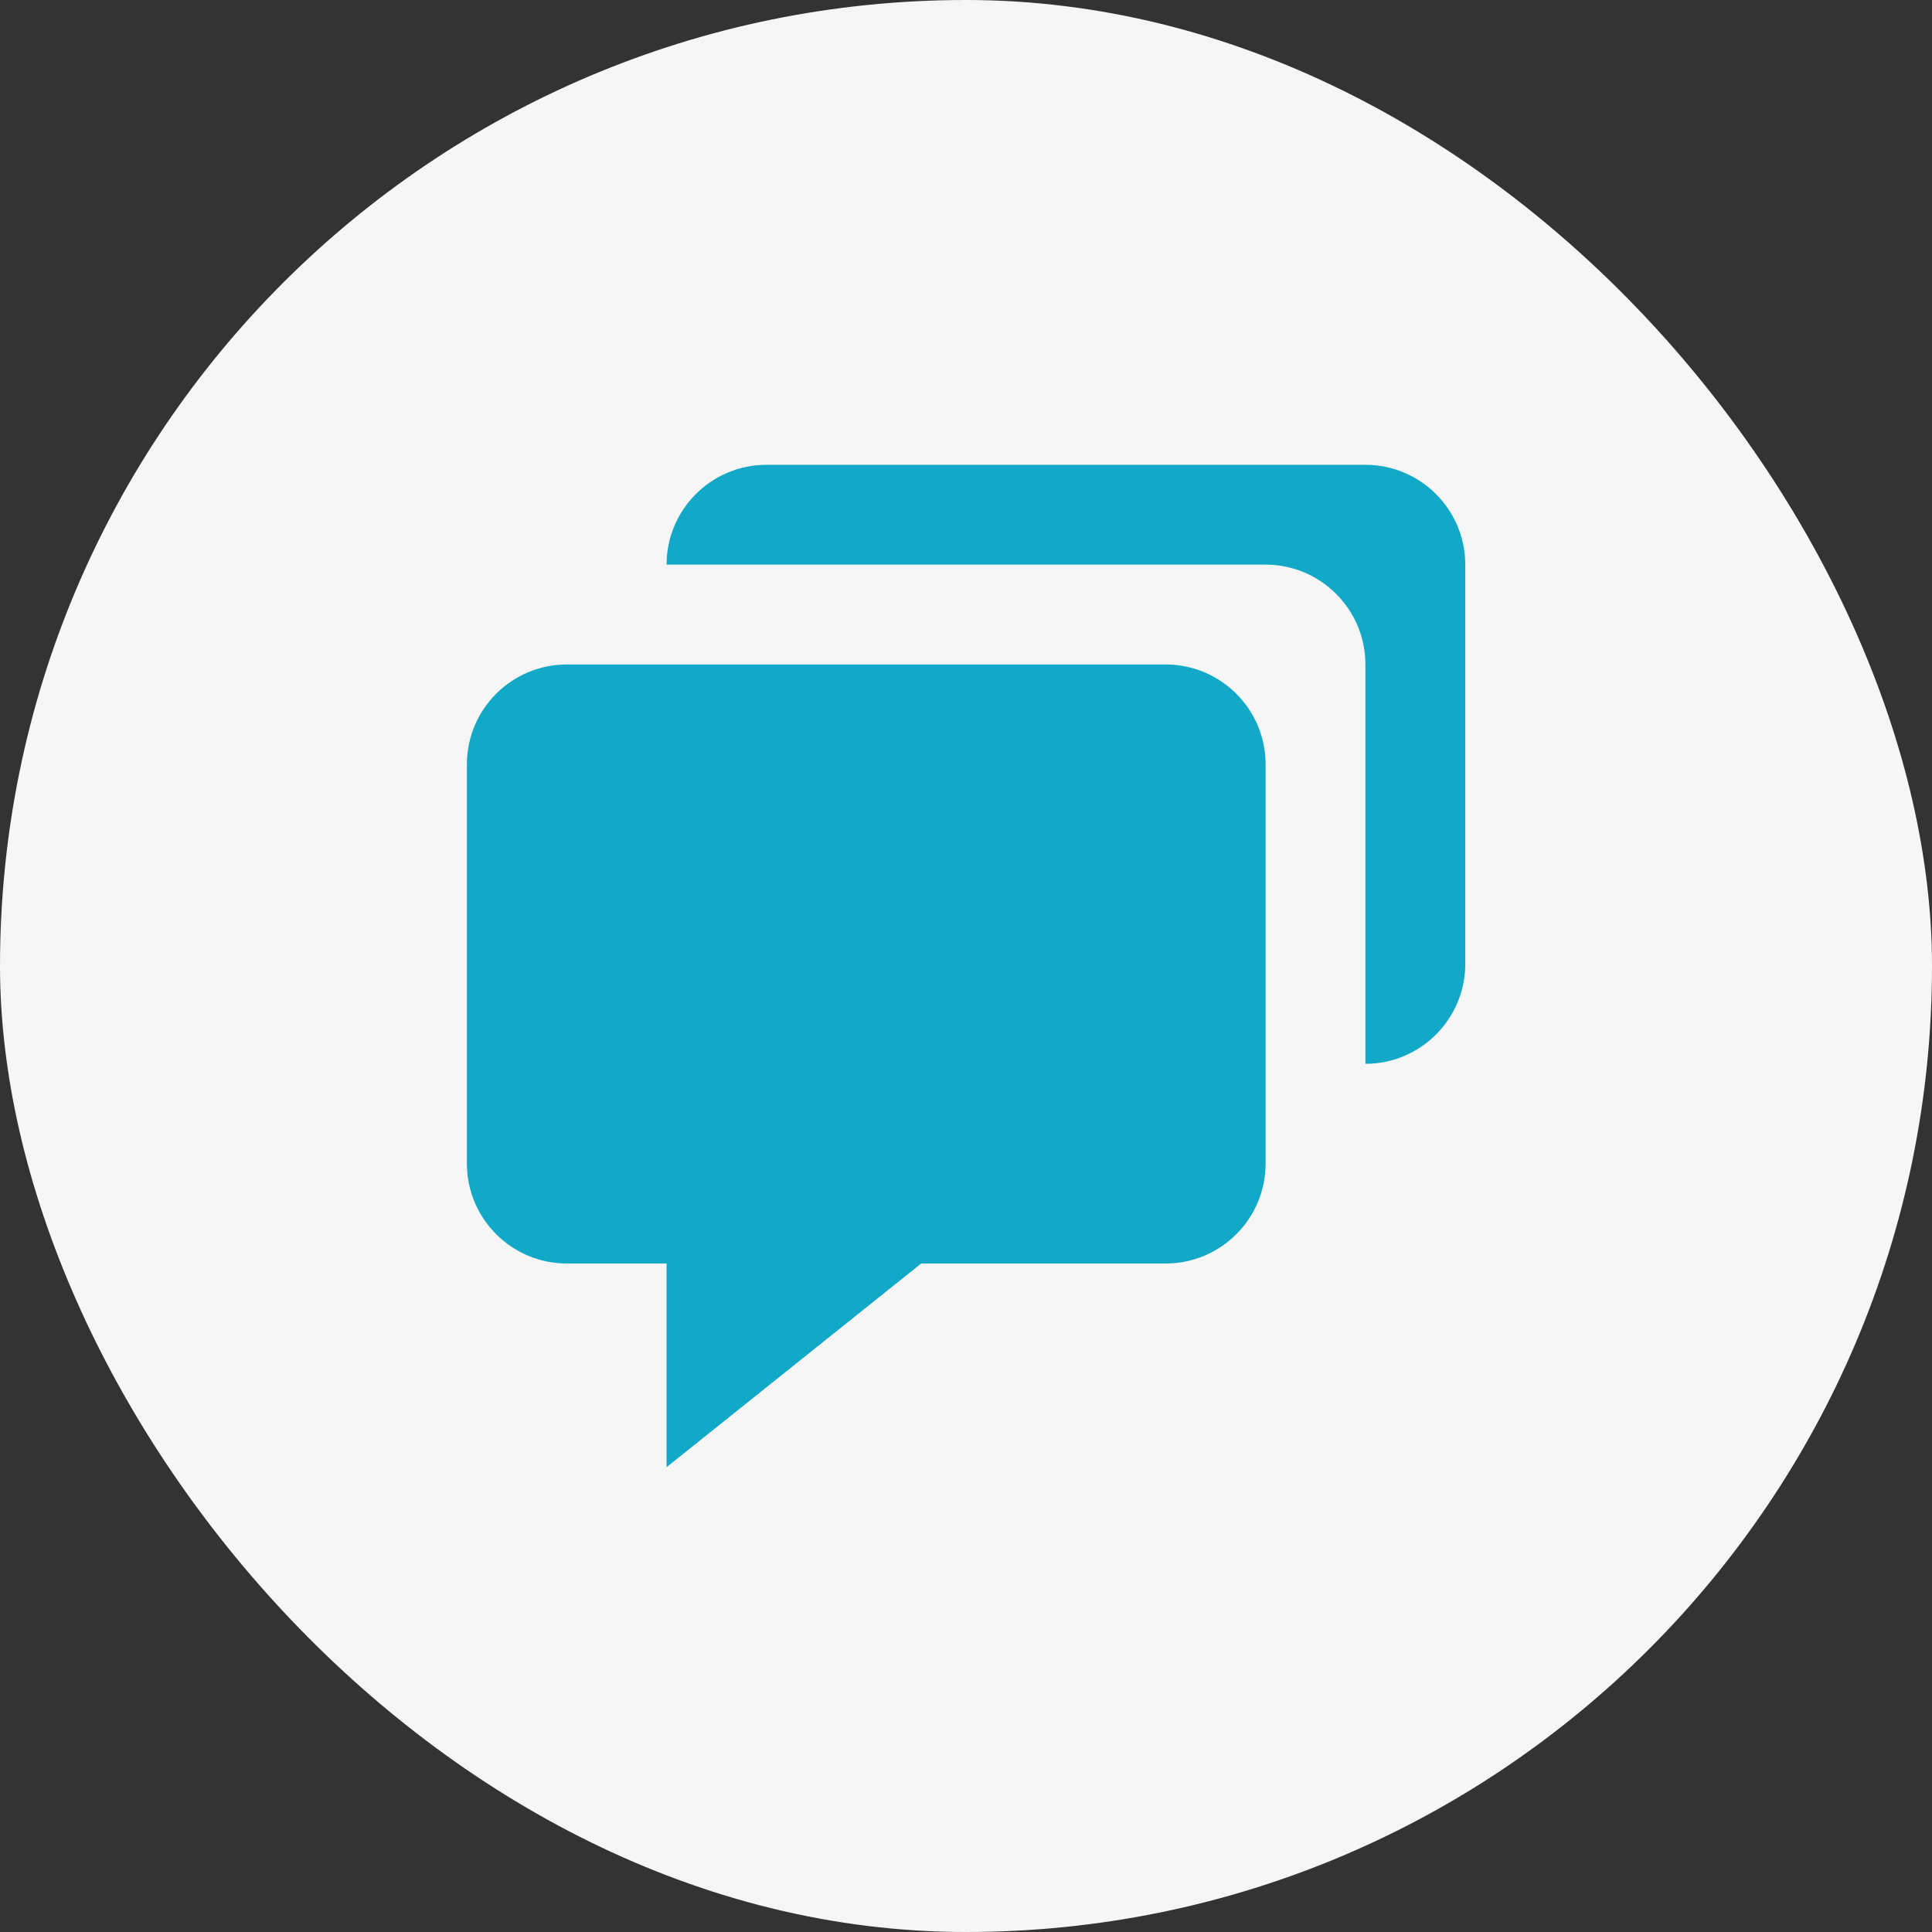
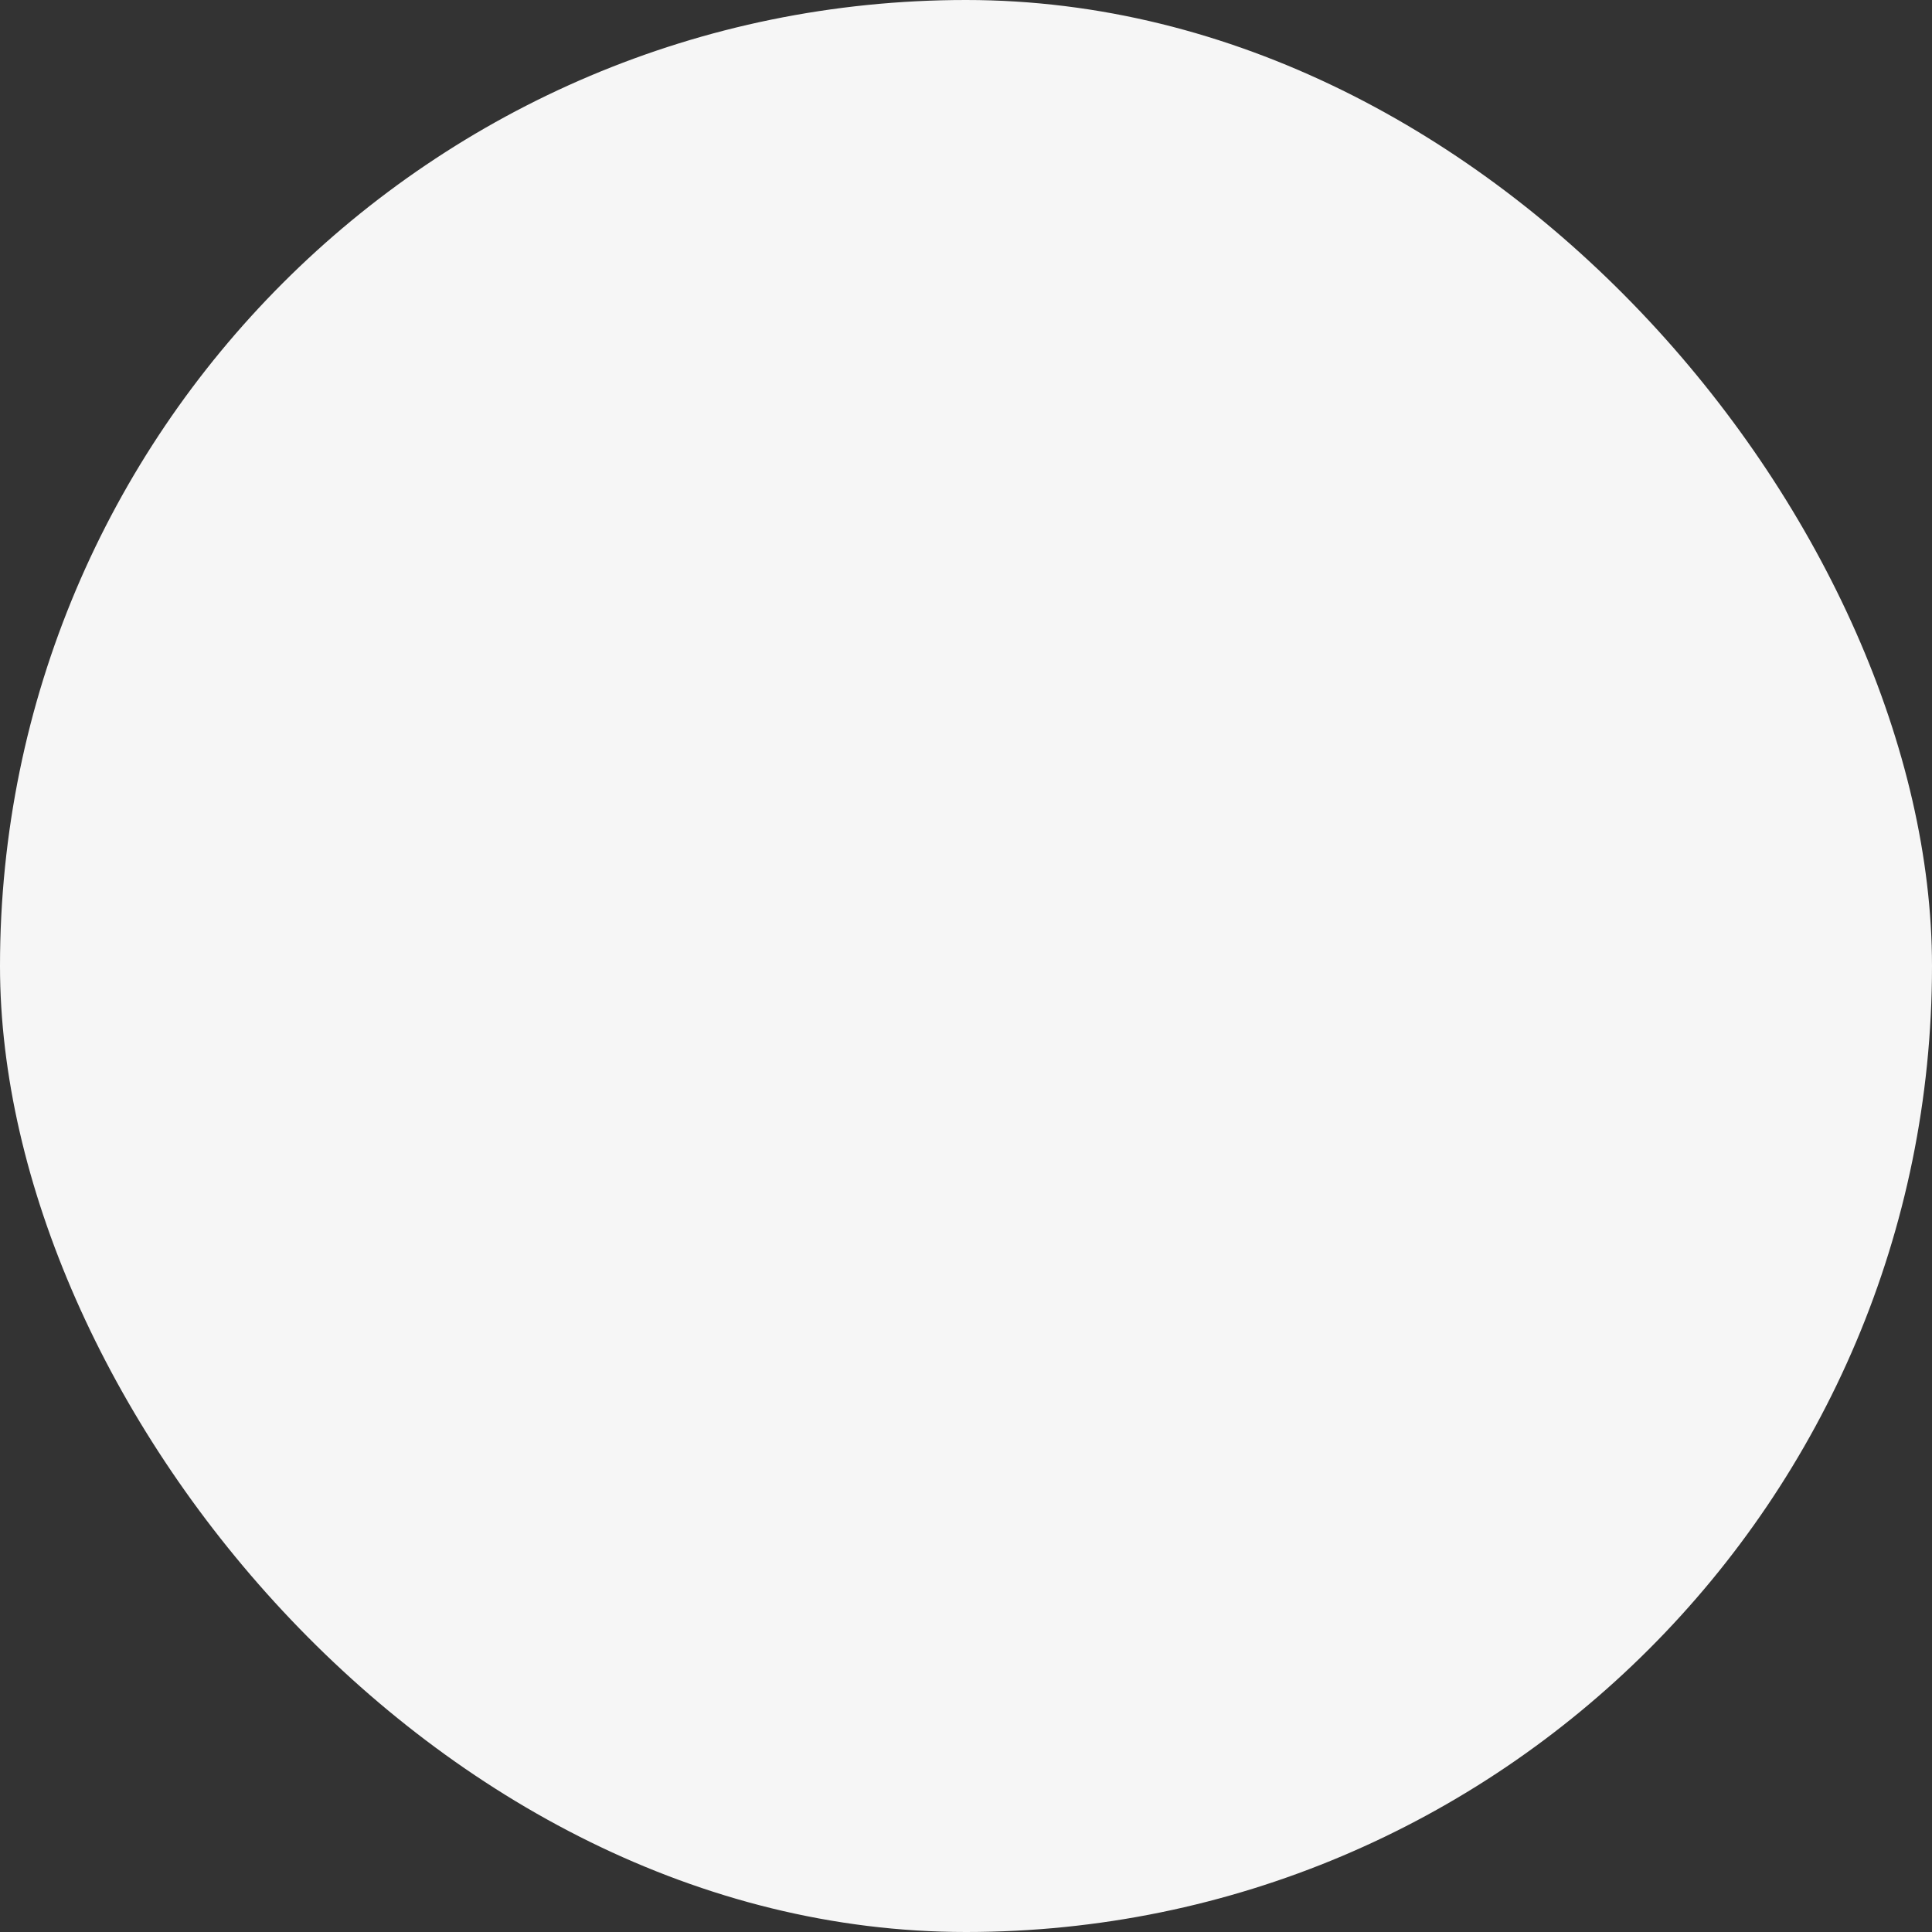
<svg xmlns="http://www.w3.org/2000/svg" width="60" height="60" viewBox="0 0 60 60" fill="none">
  <rect x="0" y="0" width="60" height="60" fill="#333333" stroke="none" />
  <rect width="60" height="60" rx="30" fill="#F6F6F6" />
-   <path d="M17.601 39.239H20.701V45.565L28.609 39.239H36.203C37.913 39.239 39.304 37.848 39.304 36.138V23.736C39.304 22.026 37.913 20.636 36.203 20.636H17.601C15.891 20.636 14.5 22.026 14.5 23.736V36.138C14.5 37.848 15.891 39.239 17.601 39.239Z" fill="#12A8C7" />
-   <path d="M42.404 14.435H23.802C22.091 14.435 20.701 15.825 20.701 17.535H39.304C41.014 17.535 42.404 18.926 42.404 20.636V33.038C44.114 33.038 45.505 31.647 45.505 29.937V17.535C45.505 15.825 44.114 14.435 42.404 14.435Z" fill="#12A8C7" />
</svg>